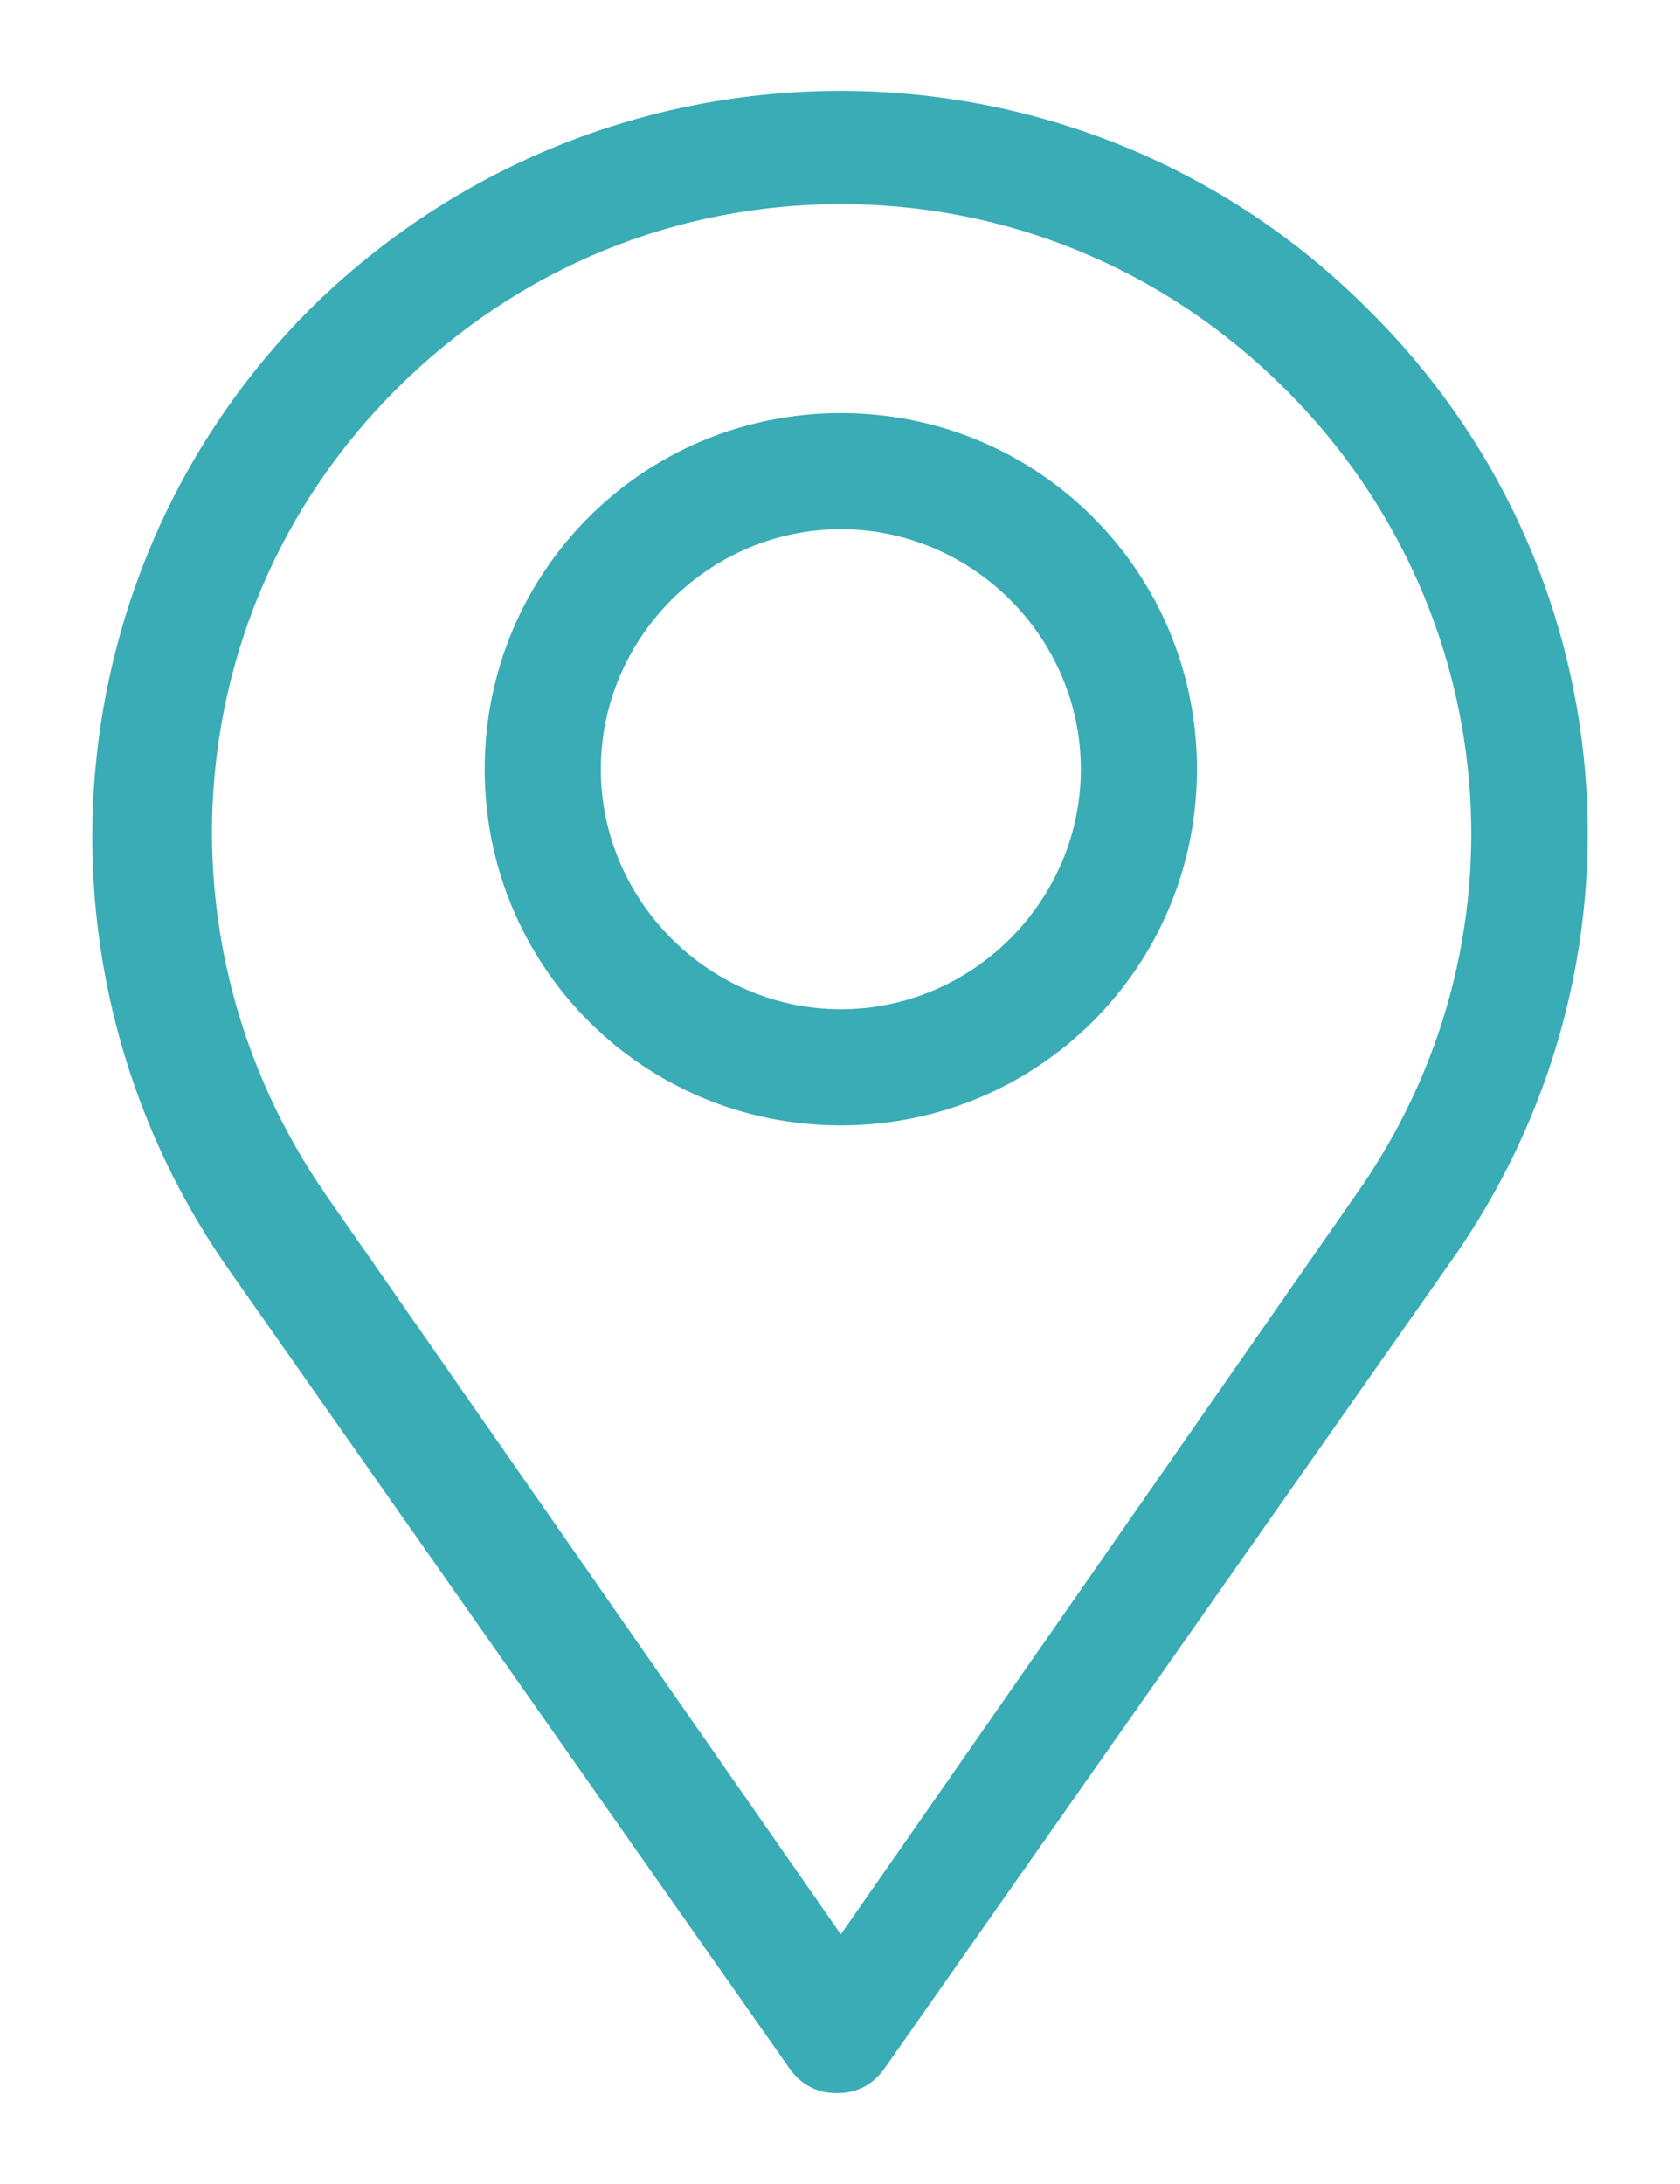
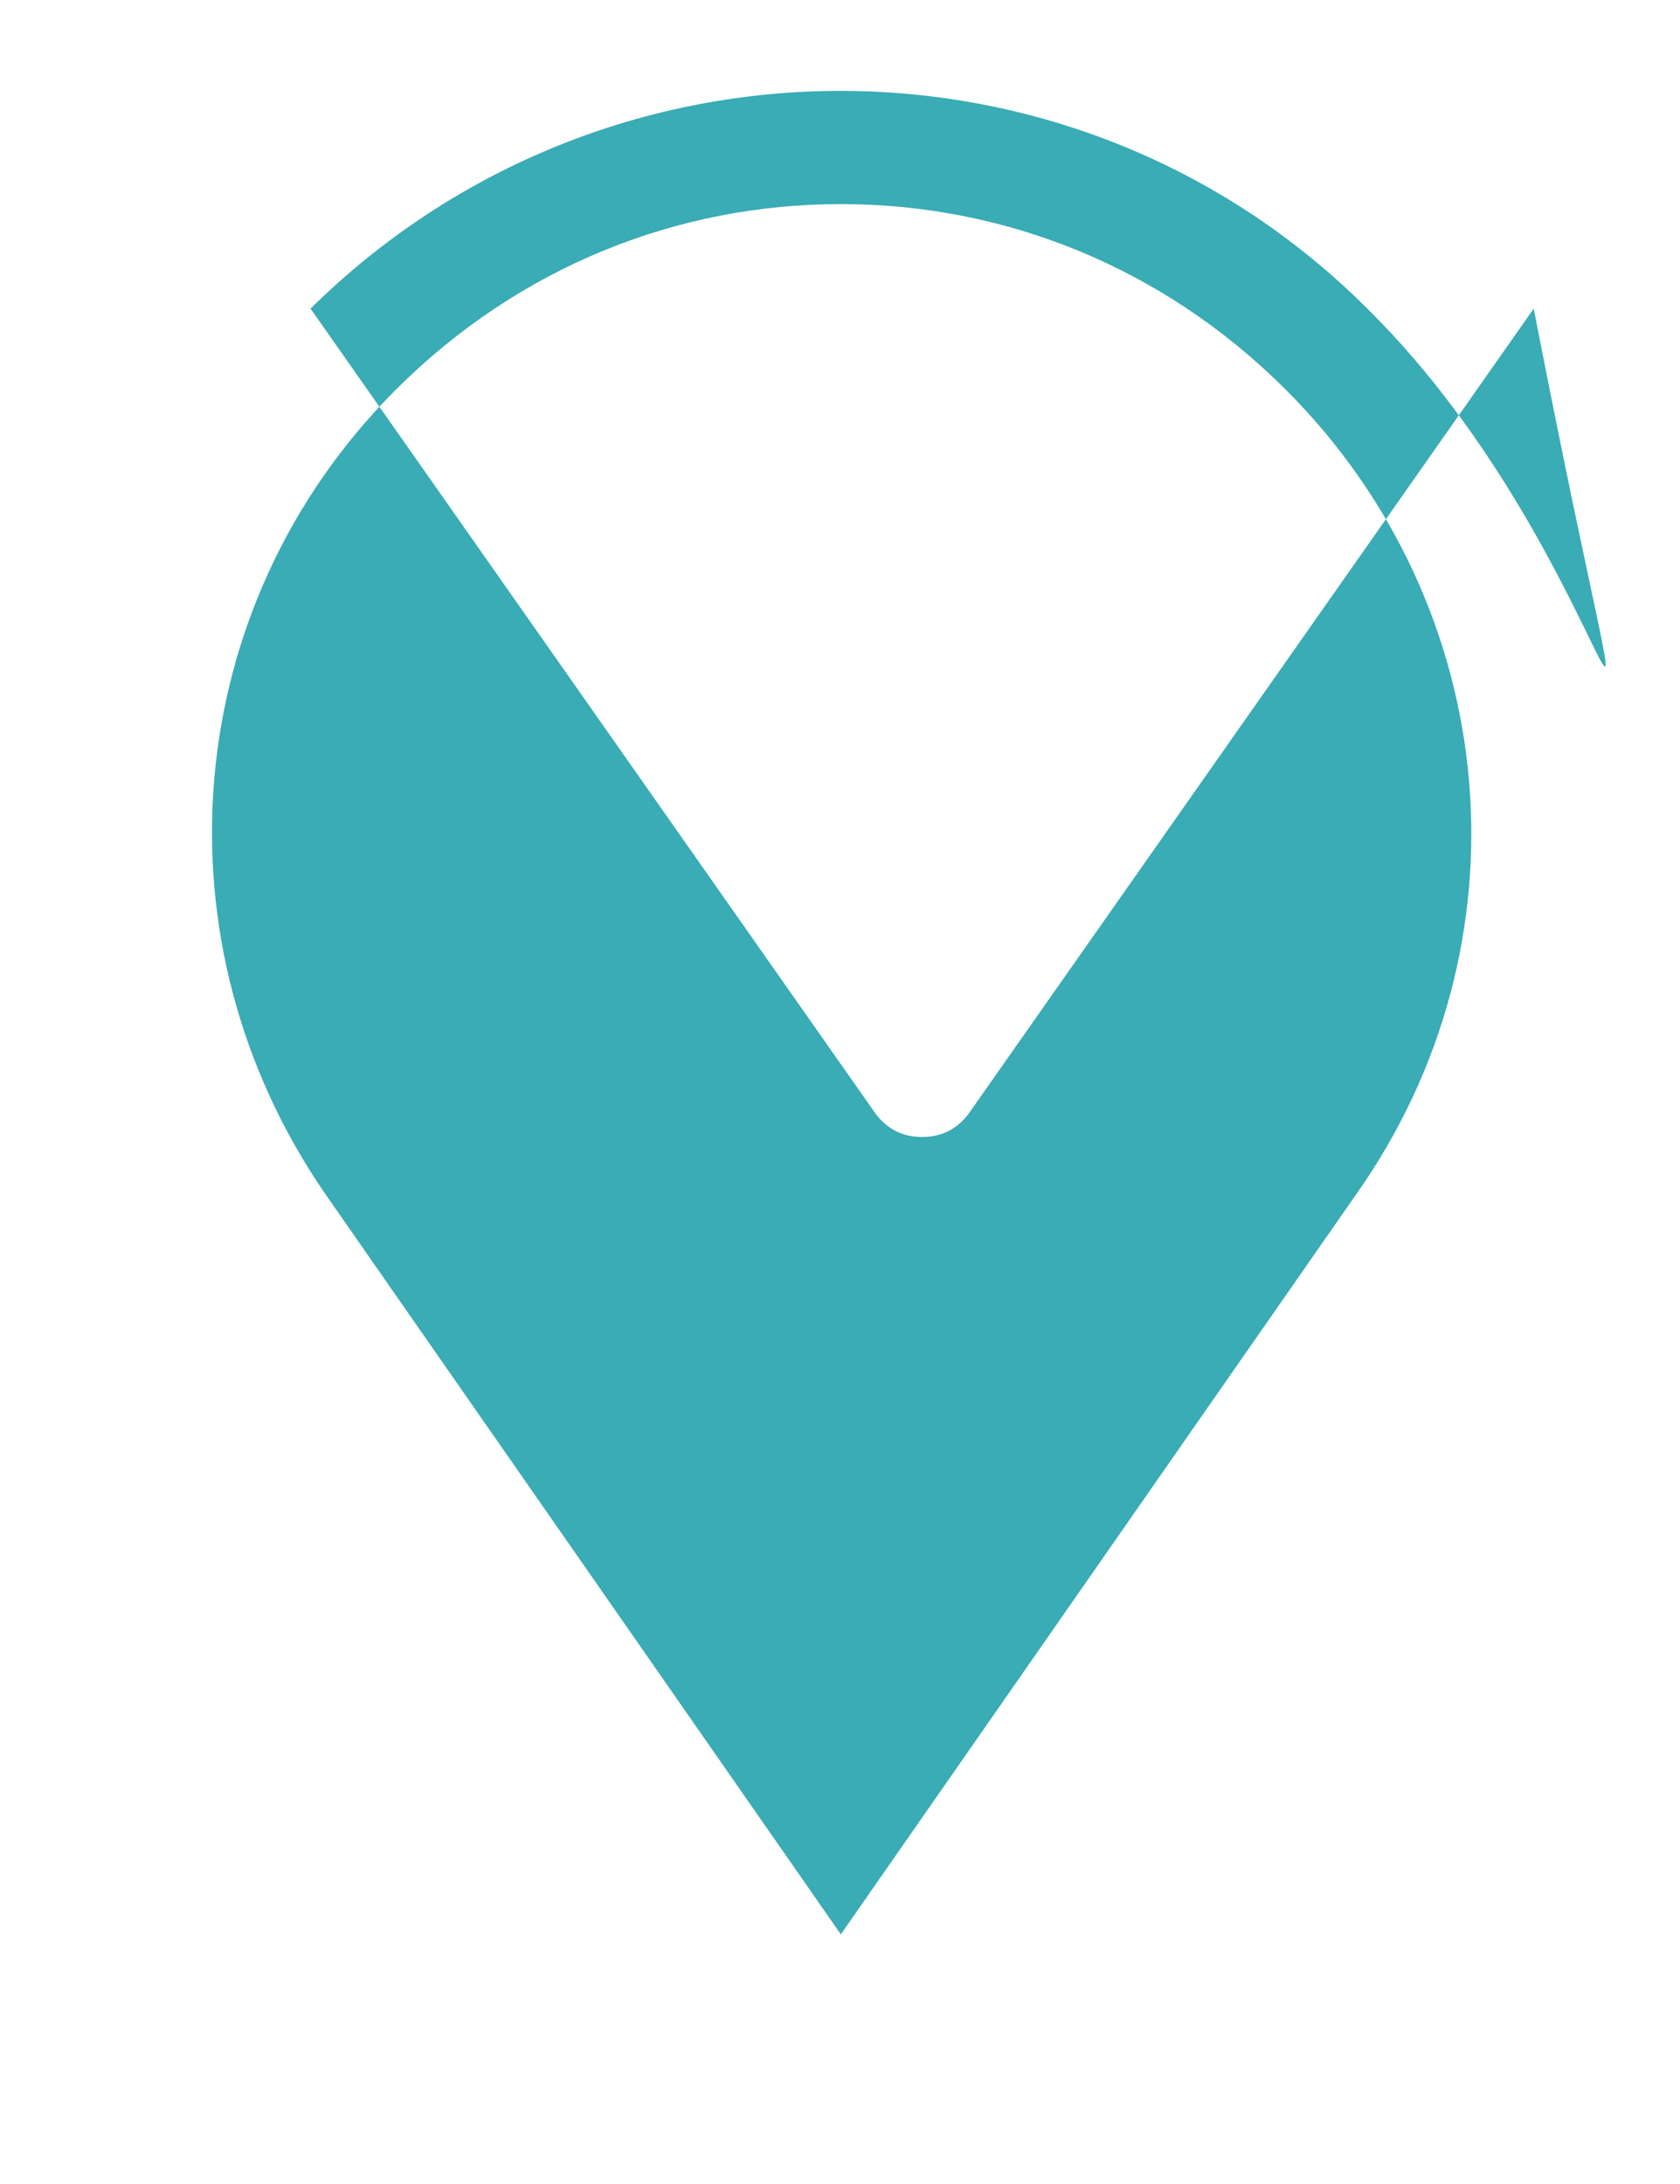
<svg xmlns="http://www.w3.org/2000/svg" version="1.1" id="Layer_1" x="0px" y="0px" width="50px" height="65px" viewBox="0 0 50 65" enable-background="new 0 0 50 65" xml:space="preserve">
  <g>
    <g>
-       <path fill="#39ACB5" d="M25.025,12.295c-5.875,0-10.6,4.724-10.6,10.6c0,5.875,4.725,10.599,10.6,10.599    s10.599-4.724,10.599-10.599C35.624,17.019,30.9,12.295,25.025,12.295z M25.025,30.037c-3.917,0-7.143-3.227-7.143-7.143    c0-3.918,3.226-7.144,7.143-7.144s7.143,3.226,7.143,7.144C32.168,26.811,28.942,30.037,25.025,30.037z" />
-       <path fill="#39ACB5" d="M40.693,9.185c-8.641-8.64-22.695-8.64-31.451,0C1.639,16.787,0.602,28.77,6.708,37.641l16.819,23.963    c0.347,0.461,0.807,0.691,1.383,0.691s1.036-0.23,1.383-0.691l16.819-23.963C49.449,28.77,48.412,16.787,40.693,9.185z     M40.348,35.566L25.025,57.57L9.703,35.566c-5.185-7.488-4.378-17.511,2.073-23.963c3.688-3.686,8.41-5.529,13.249-5.529    c4.838,0,9.562,1.844,13.248,5.529C44.726,18.056,45.647,28.078,40.348,35.566z" />
+       <path fill="#39ACB5" d="M40.693,9.185c-8.641-8.64-22.695-8.64-31.451,0l16.819,23.963    c0.347,0.461,0.807,0.691,1.383,0.691s1.036-0.23,1.383-0.691l16.819-23.963C49.449,28.77,48.412,16.787,40.693,9.185z     M40.348,35.566L25.025,57.57L9.703,35.566c-5.185-7.488-4.378-17.511,2.073-23.963c3.688-3.686,8.41-5.529,13.249-5.529    c4.838,0,9.562,1.844,13.248,5.529C44.726,18.056,45.647,28.078,40.348,35.566z" />
    </g>
  </g>
</svg>